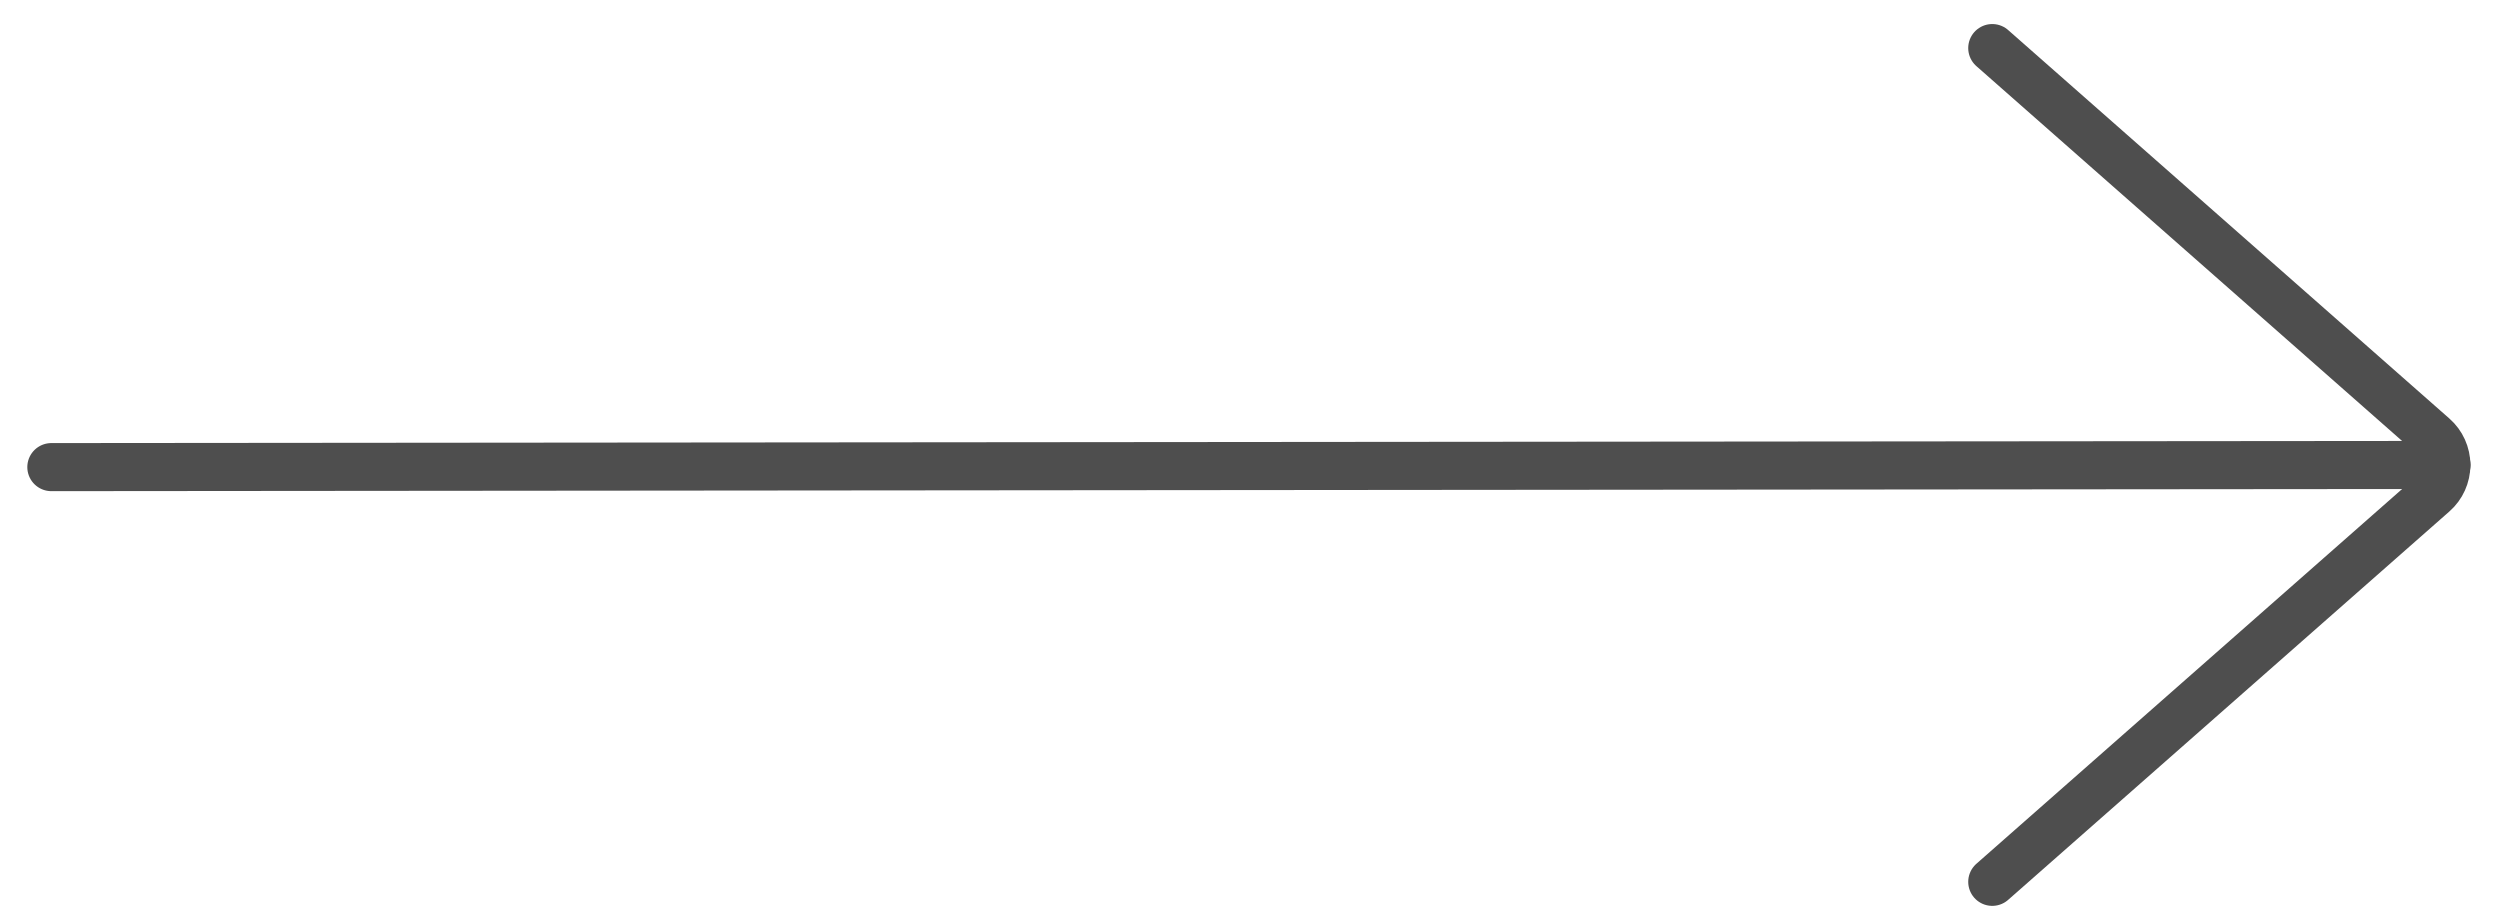
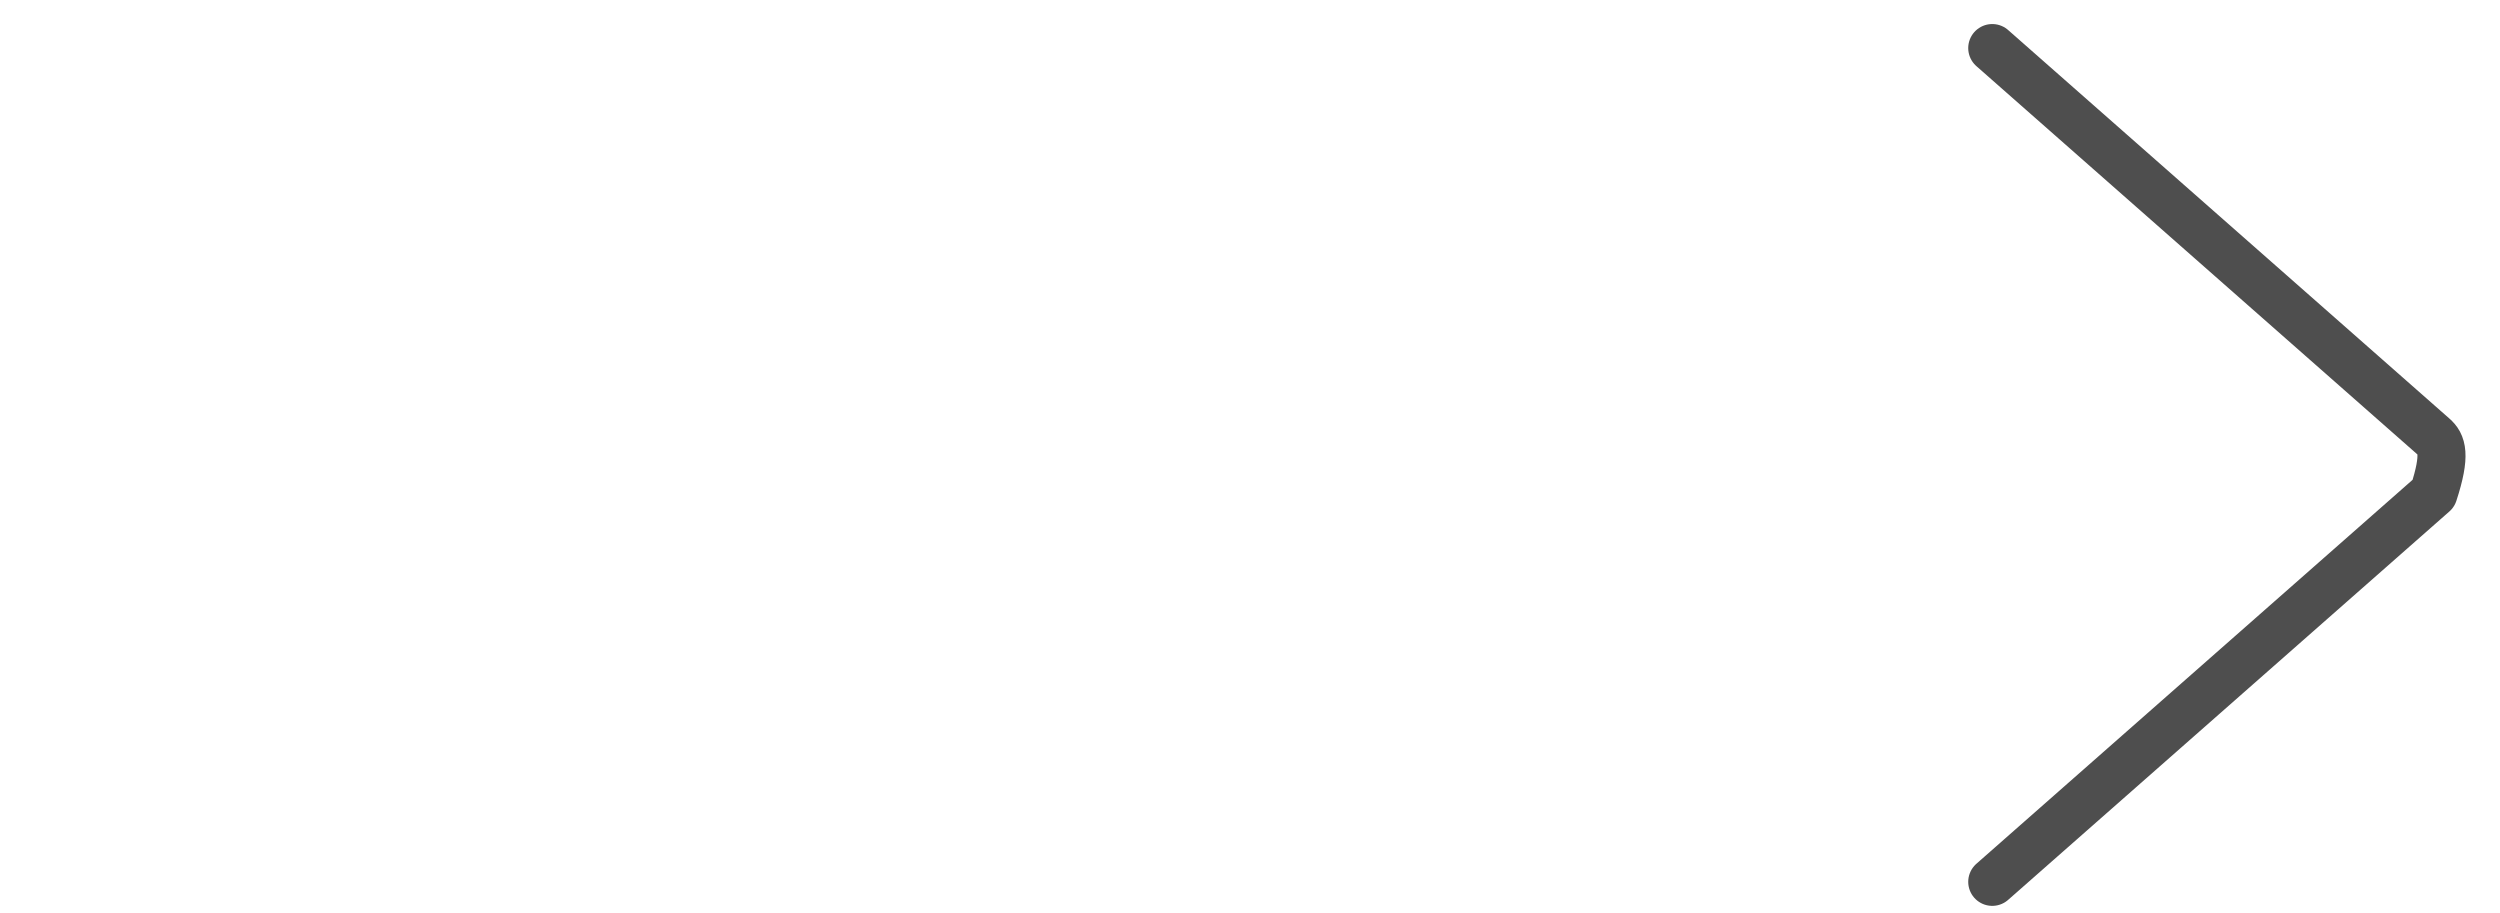
<svg xmlns="http://www.w3.org/2000/svg" width="52px" height="19px" viewBox="0 0 52 19" version="1.1">
  <title>Group</title>
  <g id="Design" stroke="none" stroke-width="1" fill="none" fill-rule="evenodd" stroke-linecap="round" stroke-linejoin="round">
    <g id="Home" transform="translate(-334, -3150)" stroke="#4E4E4E">
      <g id="Group" transform="translate(335, 3151)">
-         <line x1="49.888" y1="8.671" x2="0.068" y2="8.716" id="Path" />
-         <path d="M40.439,17.342 L49.617,9.263 C49.787,9.114 49.884,8.898 49.884,8.672 C49.884,8.446 49.787,8.23 49.617,8.081 L40.439,0" id="Path" />
+         <path d="M40.439,17.342 L49.617,9.263 C49.884,8.446 49.787,8.23 49.617,8.081 L40.439,0" id="Path" />
      </g>
    </g>
  </g>
</svg>